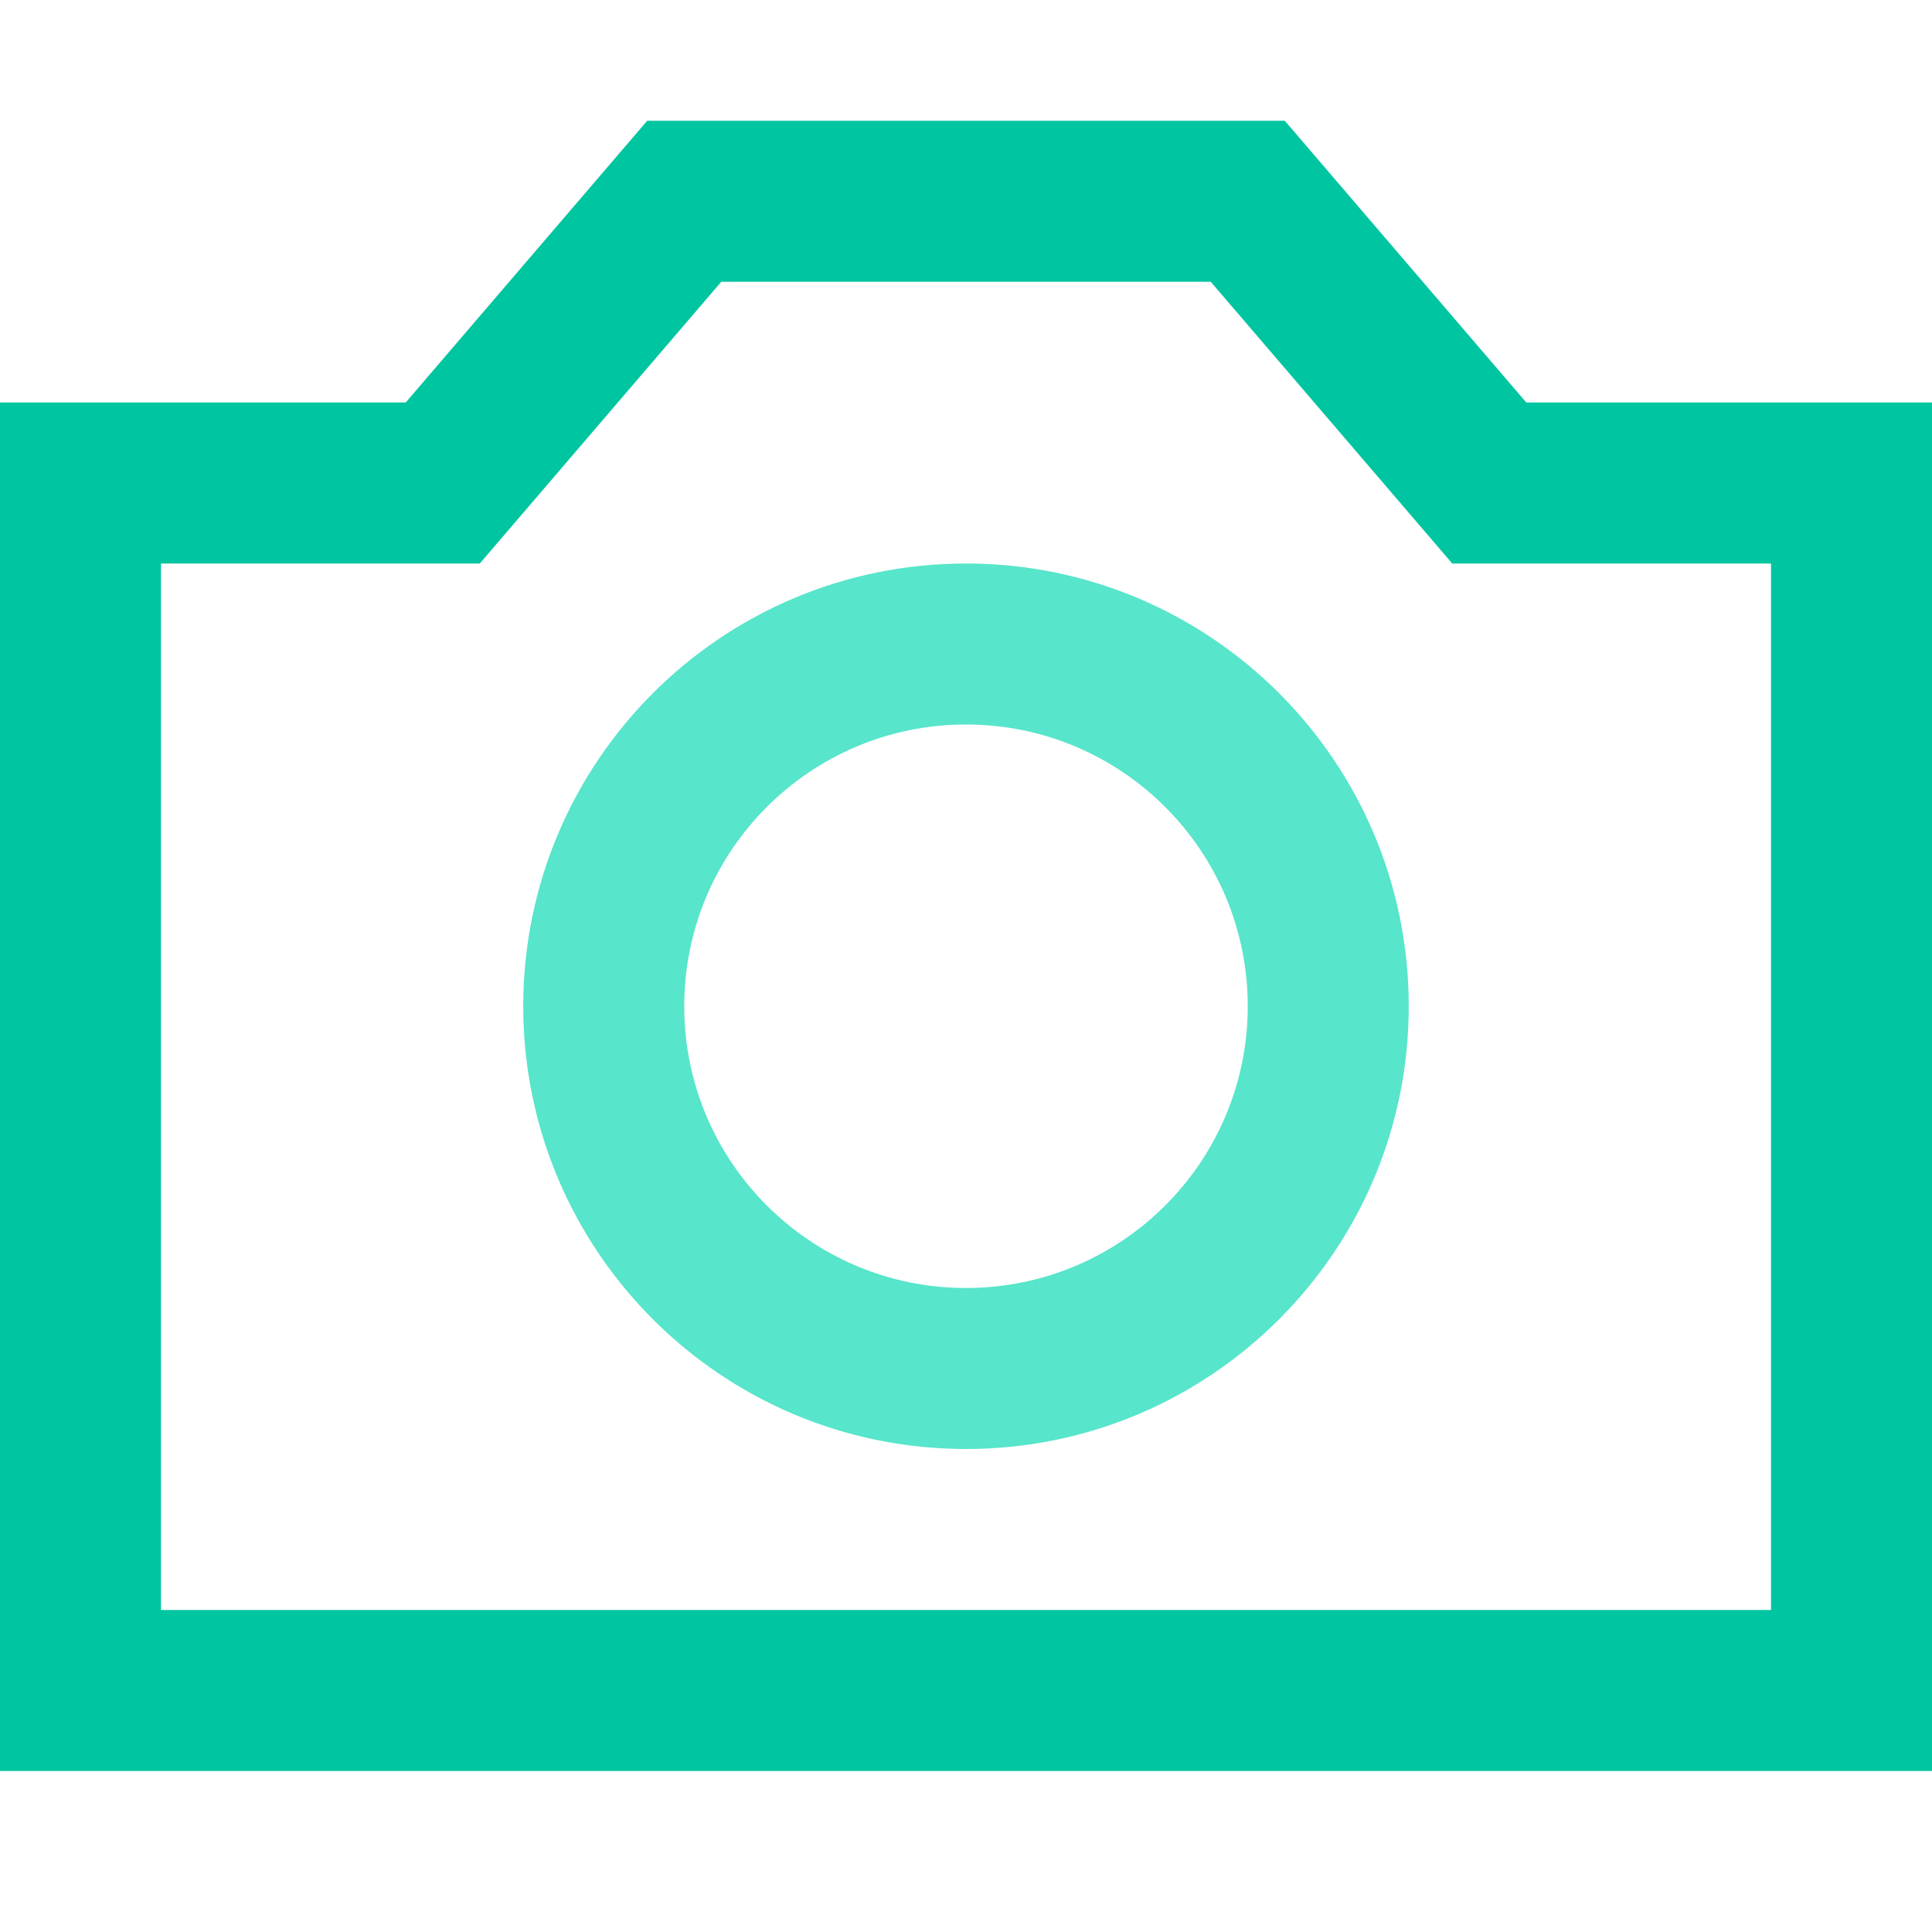
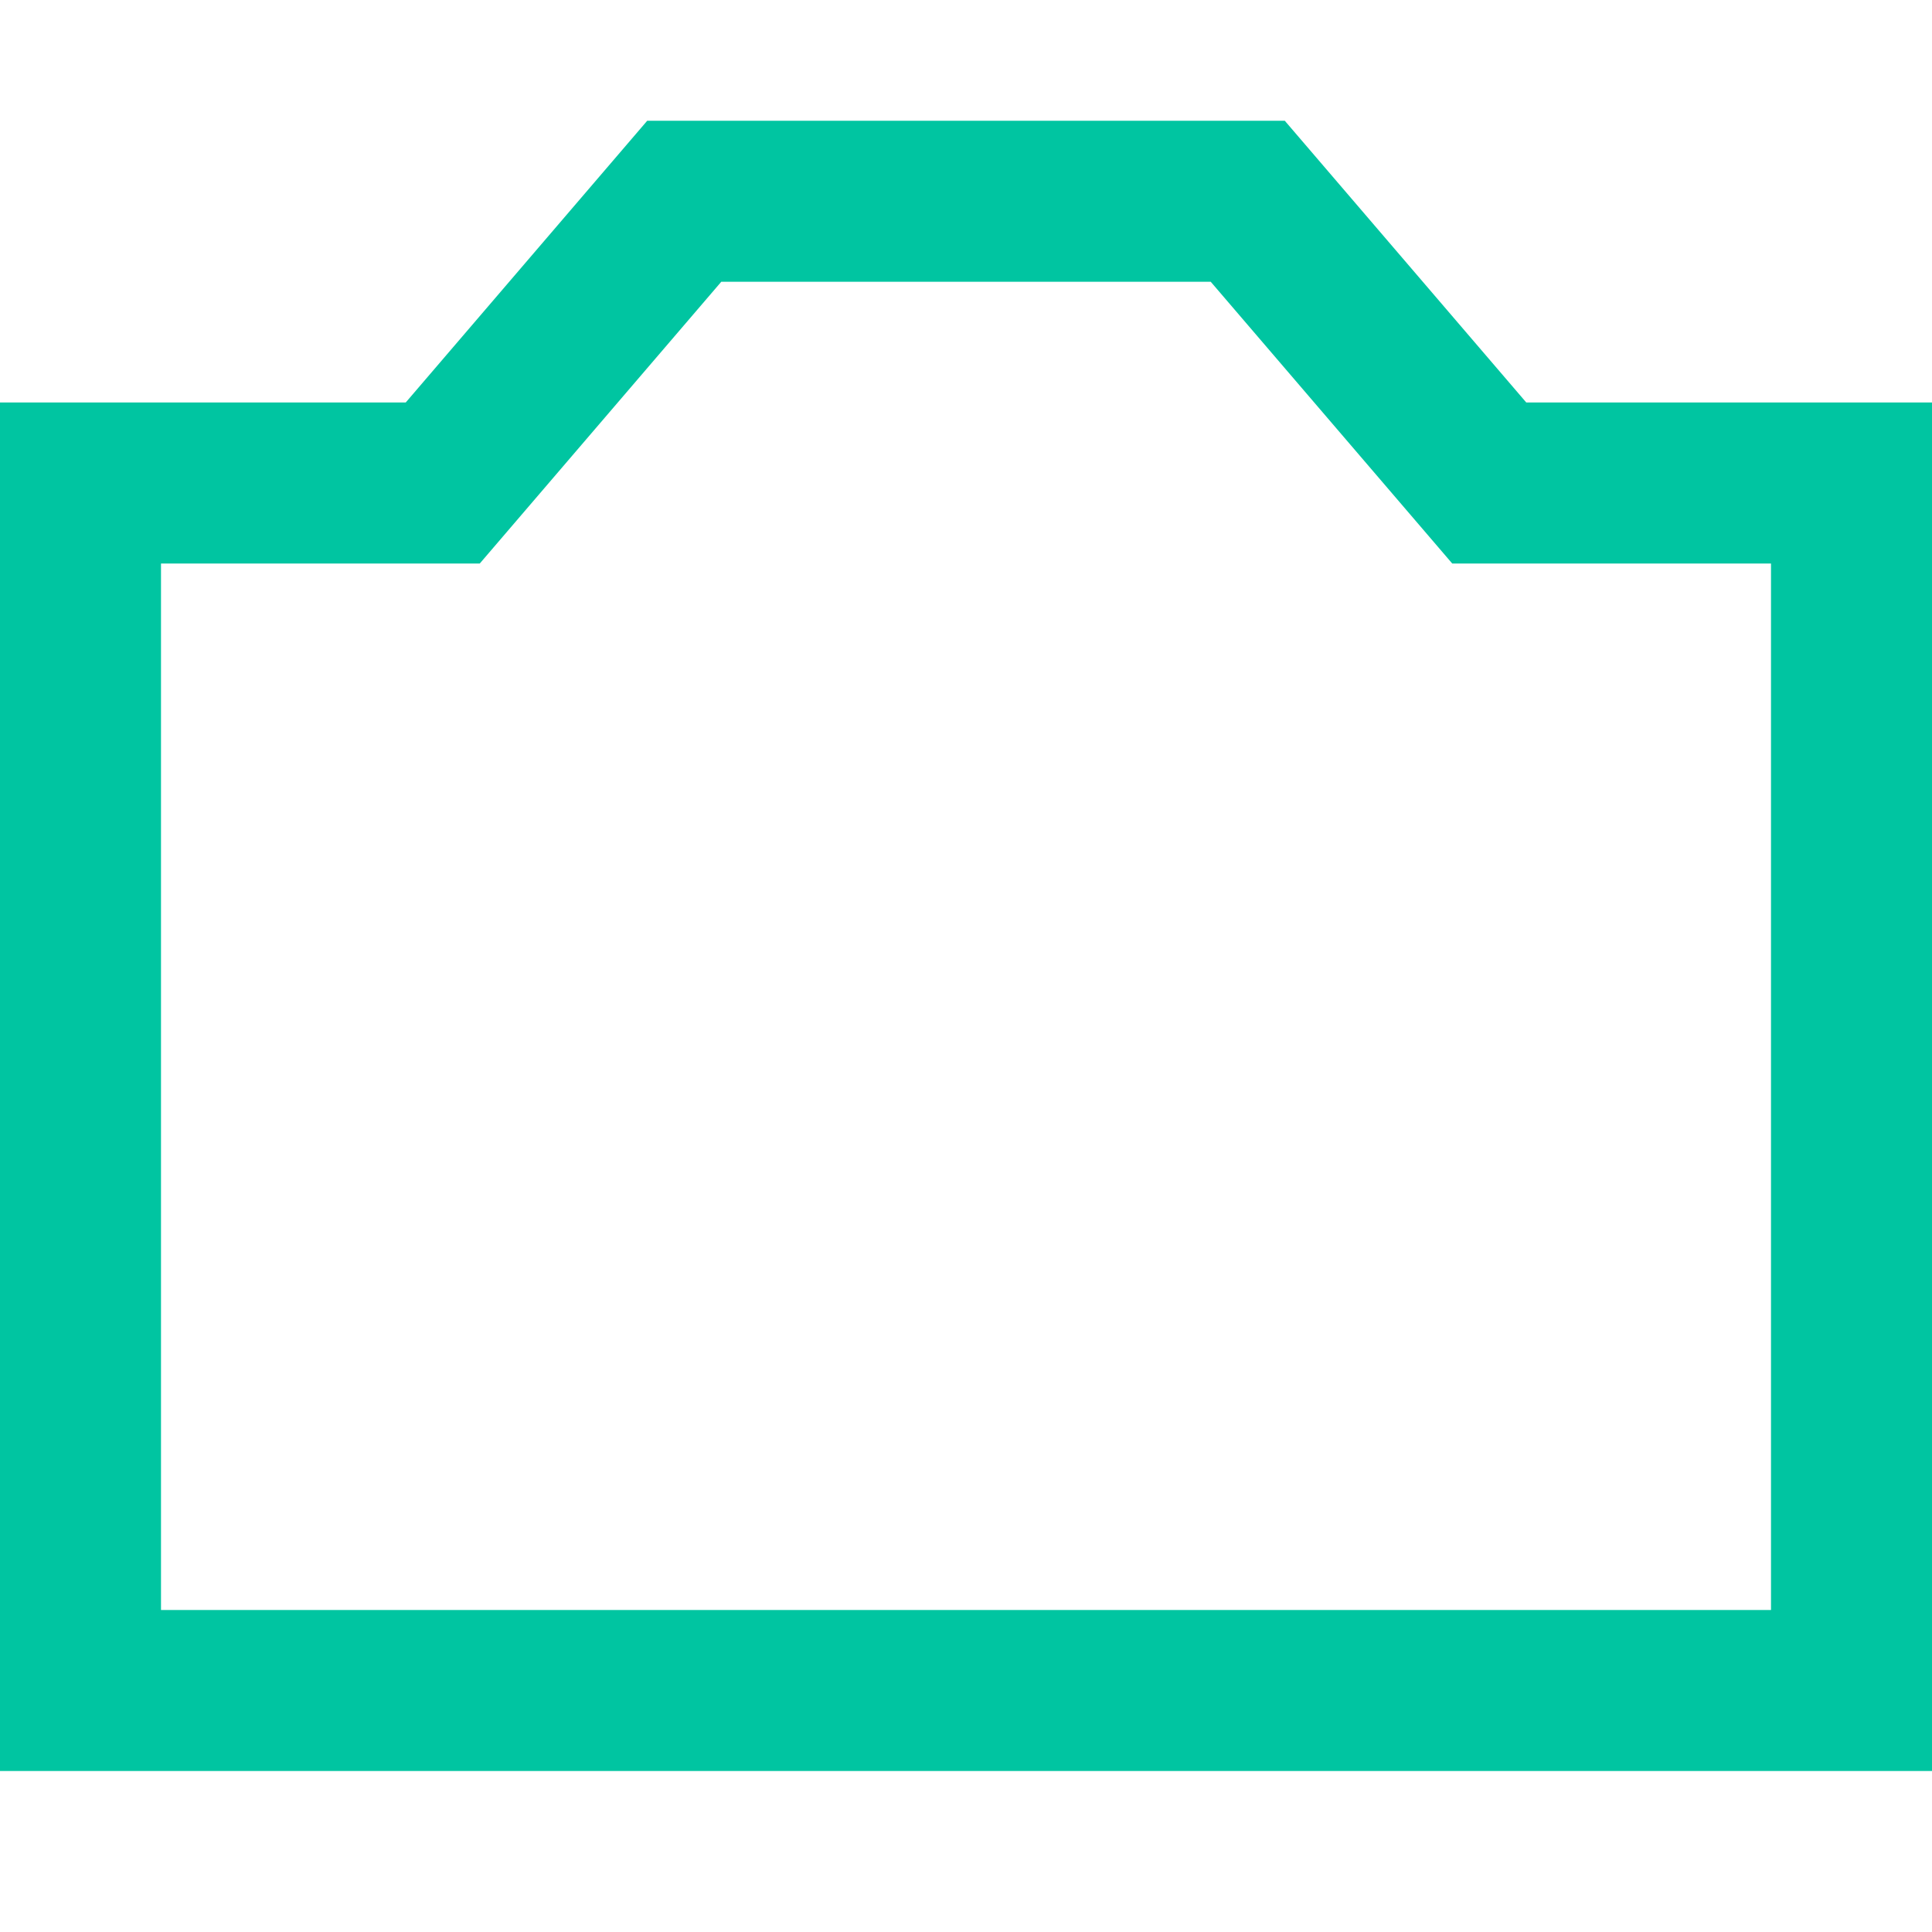
<svg xmlns="http://www.w3.org/2000/svg" width="48" height="48" viewBox="0 0 48 48">
  <g fill="none" fill-rule="evenodd">
-     <rect width="48" height="48" />
    <path fill="#00C5A1" fill-rule="nonzero" d="M4,40 L44,40 L44,14 L37,14 L36.08,14 L30.08,7 L17.92,7 L11.92,14 L4,14 L4,40 Z M48,10 L48,44 L0,44 L0,10 L10.08,10 L16.08,3 L31.92,3 L37.92,10 L48,10 Z" />
-     <path fill="#57E5CB" fill-rule="nonzero" d="M24,36 C17.925,36 13,31.075 13,25 C13,18.925 17.925,14 24,14 C30.075,14 35,18.925 35,25 C35,31.075 30.075,36 24,36 Z M24,32 C27.866,32 31,28.866 31,25 C31,21.134 27.866,18 24,18 C20.134,18 17,21.134 17,25 C17,28.866 20.134,32 24,32 Z" />
  </g>
</svg>